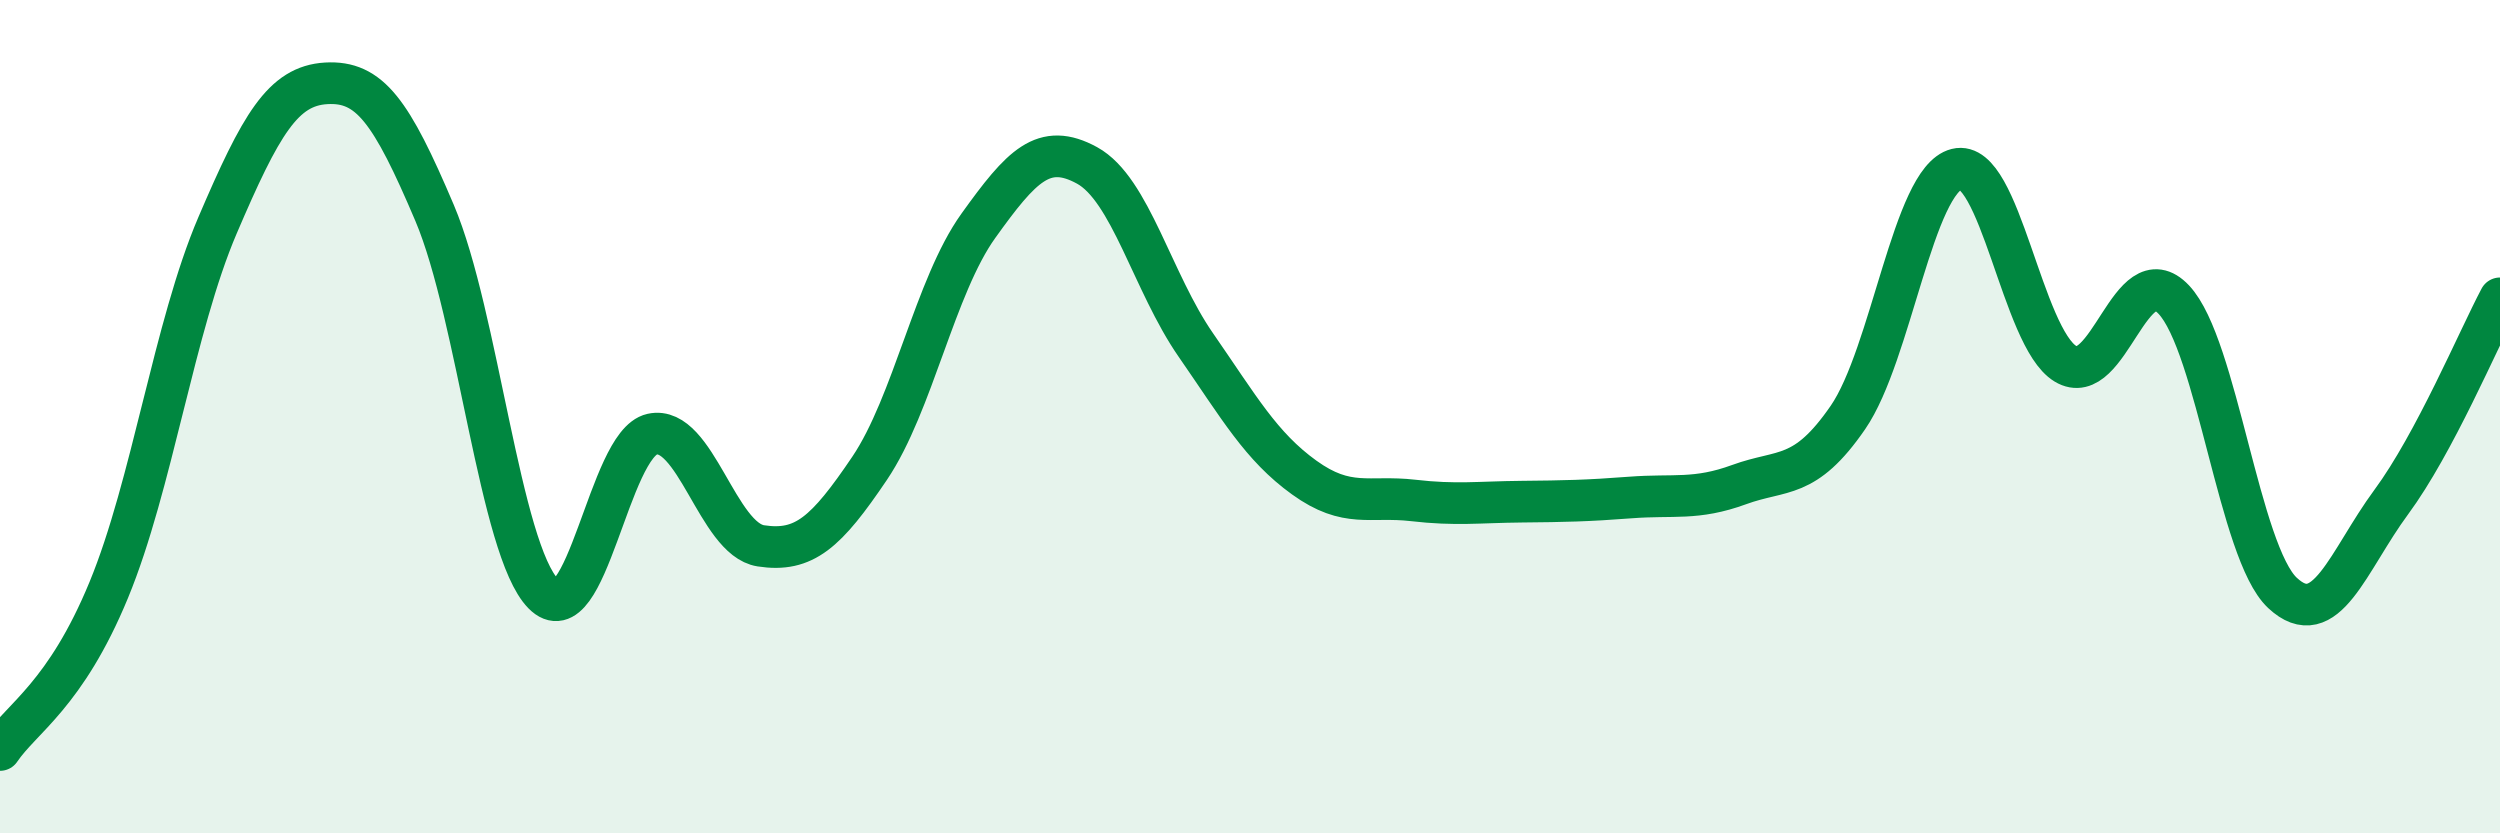
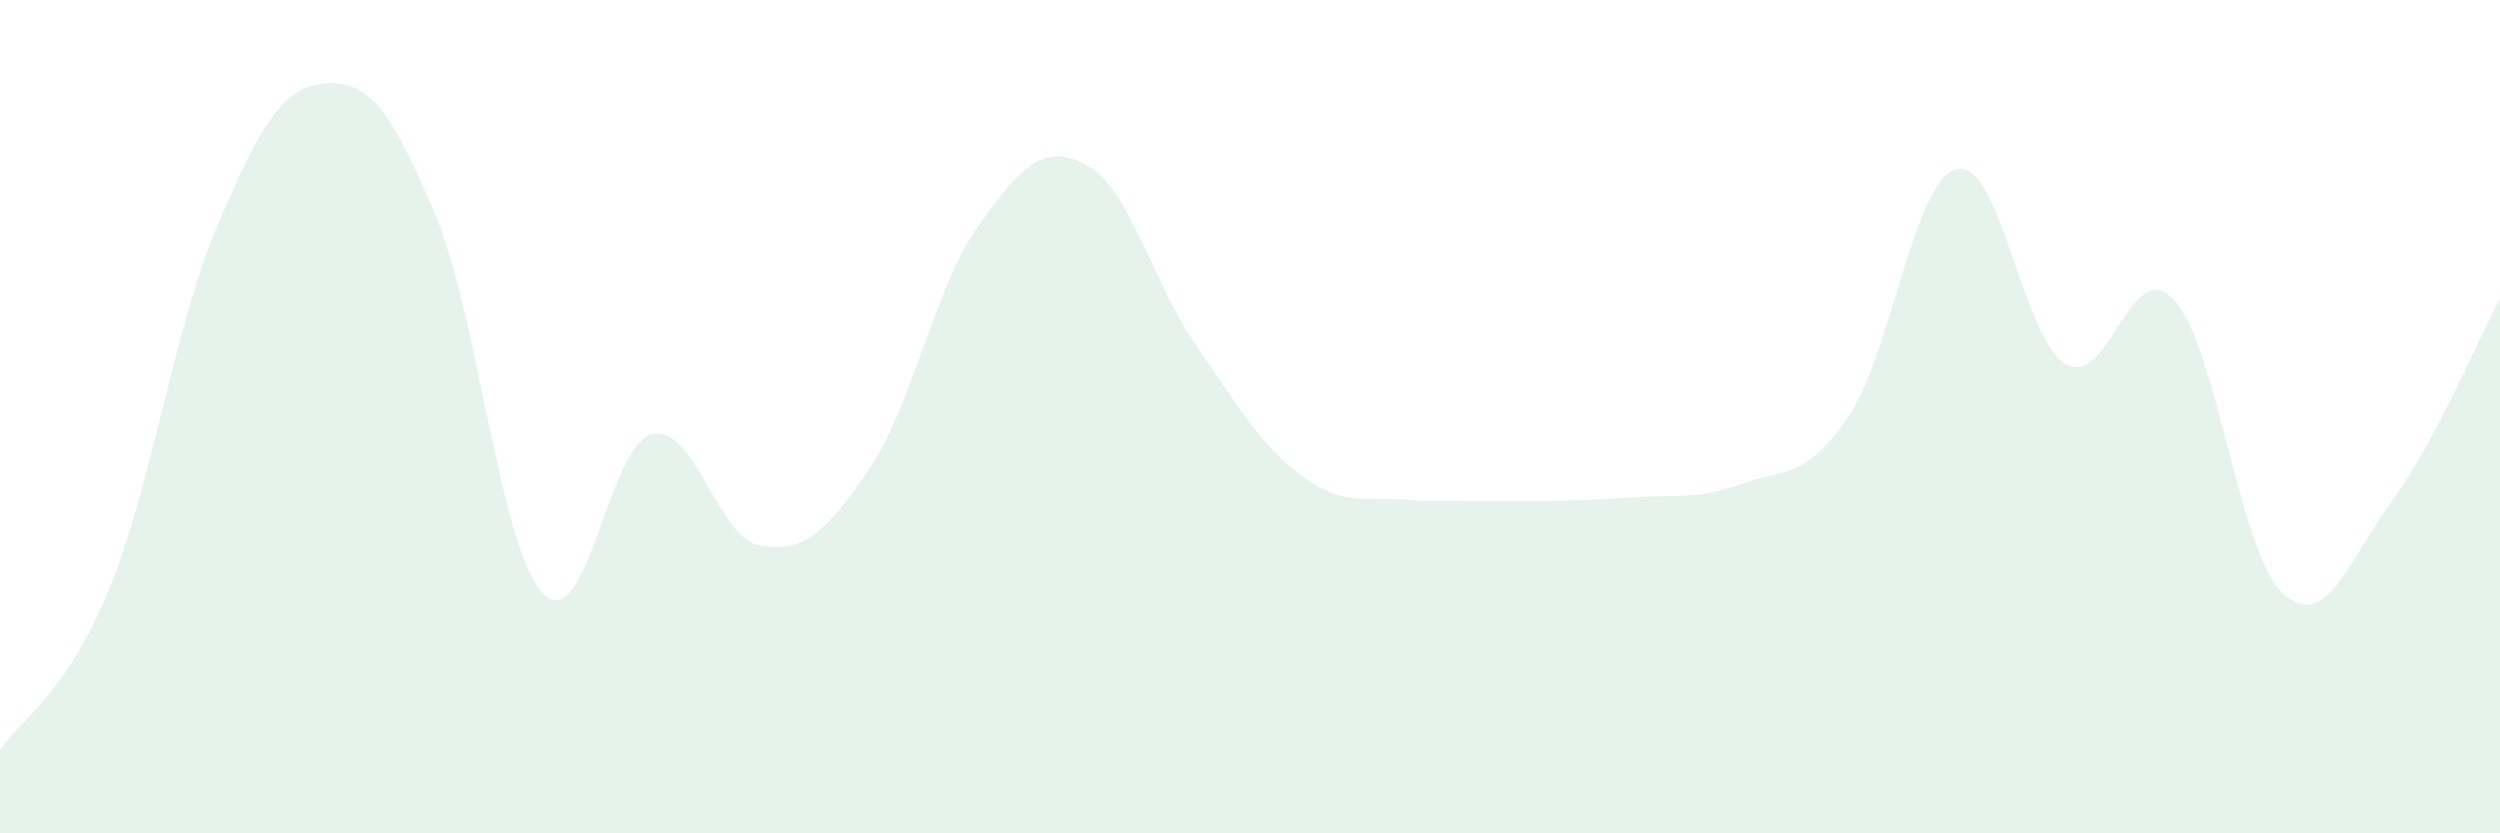
<svg xmlns="http://www.w3.org/2000/svg" width="60" height="20" viewBox="0 0 60 20">
-   <path d="M 0,18 C 0.52,17.23 1.57,16.68 2.61,14.16 C 3.65,11.64 4.18,7.84 5.22,5.41 C 6.26,2.98 6.79,2.06 7.83,2 C 8.87,1.94 9.39,2.66 10.43,5.11 C 11.47,7.56 12,13.19 13.04,14.25 C 14.08,15.31 14.61,10.65 15.65,10.42 C 16.69,10.19 17.22,12.94 18.26,13.1 C 19.3,13.26 19.83,12.78 20.87,11.24 C 21.91,9.7 22.44,6.87 23.48,5.42 C 24.52,3.97 25.05,3.4 26.09,3.97 C 27.13,4.54 27.66,6.78 28.7,8.28 C 29.74,9.78 30.26,10.71 31.3,11.46 C 32.34,12.21 32.87,11.89 33.91,12.01 C 34.95,12.13 35.48,12.05 36.52,12.04 C 37.56,12.03 38.09,12.02 39.13,11.94 C 40.17,11.86 40.7,12.01 41.74,11.63 C 42.78,11.25 43.31,11.53 44.35,10.02 C 45.39,8.51 45.92,4.32 46.96,4.06 C 48,3.8 48.53,8.1 49.57,8.73 C 50.61,9.36 51.13,6.09 52.17,7.19 C 53.21,8.29 53.74,13.26 54.78,14.23 C 55.82,15.2 56.35,13.46 57.39,12.05 C 58.43,10.64 59.48,8.14 60,7.16L60 20L0 20Z" fill="#008740" opacity="0.1" stroke-linecap="round" stroke-linejoin="round" />
-   <path d="M 0,18 C 0.52,17.23 1.57,16.68 2.61,14.16 C 3.65,11.64 4.18,7.84 5.22,5.41 C 6.26,2.98 6.79,2.06 7.83,2 C 8.87,1.94 9.39,2.66 10.43,5.11 C 11.47,7.56 12,13.19 13.04,14.25 C 14.08,15.31 14.61,10.65 15.65,10.42 C 16.69,10.19 17.22,12.94 18.26,13.1 C 19.3,13.26 19.83,12.78 20.87,11.24 C 21.91,9.7 22.44,6.87 23.48,5.42 C 24.52,3.97 25.05,3.4 26.09,3.97 C 27.13,4.54 27.66,6.78 28.7,8.28 C 29.74,9.78 30.26,10.71 31.3,11.46 C 32.34,12.21 32.87,11.89 33.91,12.01 C 34.95,12.13 35.48,12.05 36.52,12.04 C 37.56,12.03 38.09,12.02 39.13,11.94 C 40.17,11.86 40.7,12.01 41.74,11.63 C 42.78,11.25 43.31,11.53 44.35,10.02 C 45.39,8.51 45.92,4.32 46.96,4.06 C 48,3.8 48.53,8.1 49.57,8.73 C 50.61,9.36 51.13,6.09 52.17,7.19 C 53.21,8.29 53.74,13.26 54.78,14.23 C 55.82,15.2 56.35,13.46 57.39,12.05 C 58.43,10.64 59.48,8.14 60,7.16" stroke="#008740" stroke-width="1" fill="none" stroke-linecap="round" stroke-linejoin="round" />
+   <path d="M 0,18 C 0.52,17.23 1.57,16.68 2.61,14.16 C 3.65,11.64 4.18,7.84 5.22,5.41 C 6.26,2.98 6.79,2.06 7.83,2 C 8.87,1.94 9.39,2.66 10.43,5.11 C 11.47,7.56 12,13.19 13.04,14.25 C 14.08,15.31 14.61,10.65 15.65,10.42 C 16.69,10.19 17.22,12.94 18.26,13.1 C 19.3,13.26 19.83,12.78 20.87,11.24 C 21.91,9.7 22.44,6.87 23.48,5.42 C 24.52,3.97 25.05,3.4 26.09,3.97 C 27.13,4.54 27.66,6.78 28.7,8.28 C 29.74,9.78 30.26,10.71 31.3,11.46 C 32.34,12.21 32.87,11.89 33.91,12.01 C 37.56,12.03 38.09,12.02 39.13,11.94 C 40.17,11.86 40.7,12.01 41.74,11.63 C 42.78,11.25 43.31,11.53 44.35,10.02 C 45.39,8.51 45.92,4.32 46.96,4.06 C 48,3.8 48.53,8.1 49.57,8.73 C 50.61,9.36 51.13,6.09 52.17,7.19 C 53.21,8.29 53.74,13.26 54.78,14.23 C 55.82,15.2 56.35,13.46 57.39,12.05 C 58.43,10.64 59.48,8.14 60,7.16L60 20L0 20Z" fill="#008740" opacity="0.1" stroke-linecap="round" stroke-linejoin="round" />
</svg>